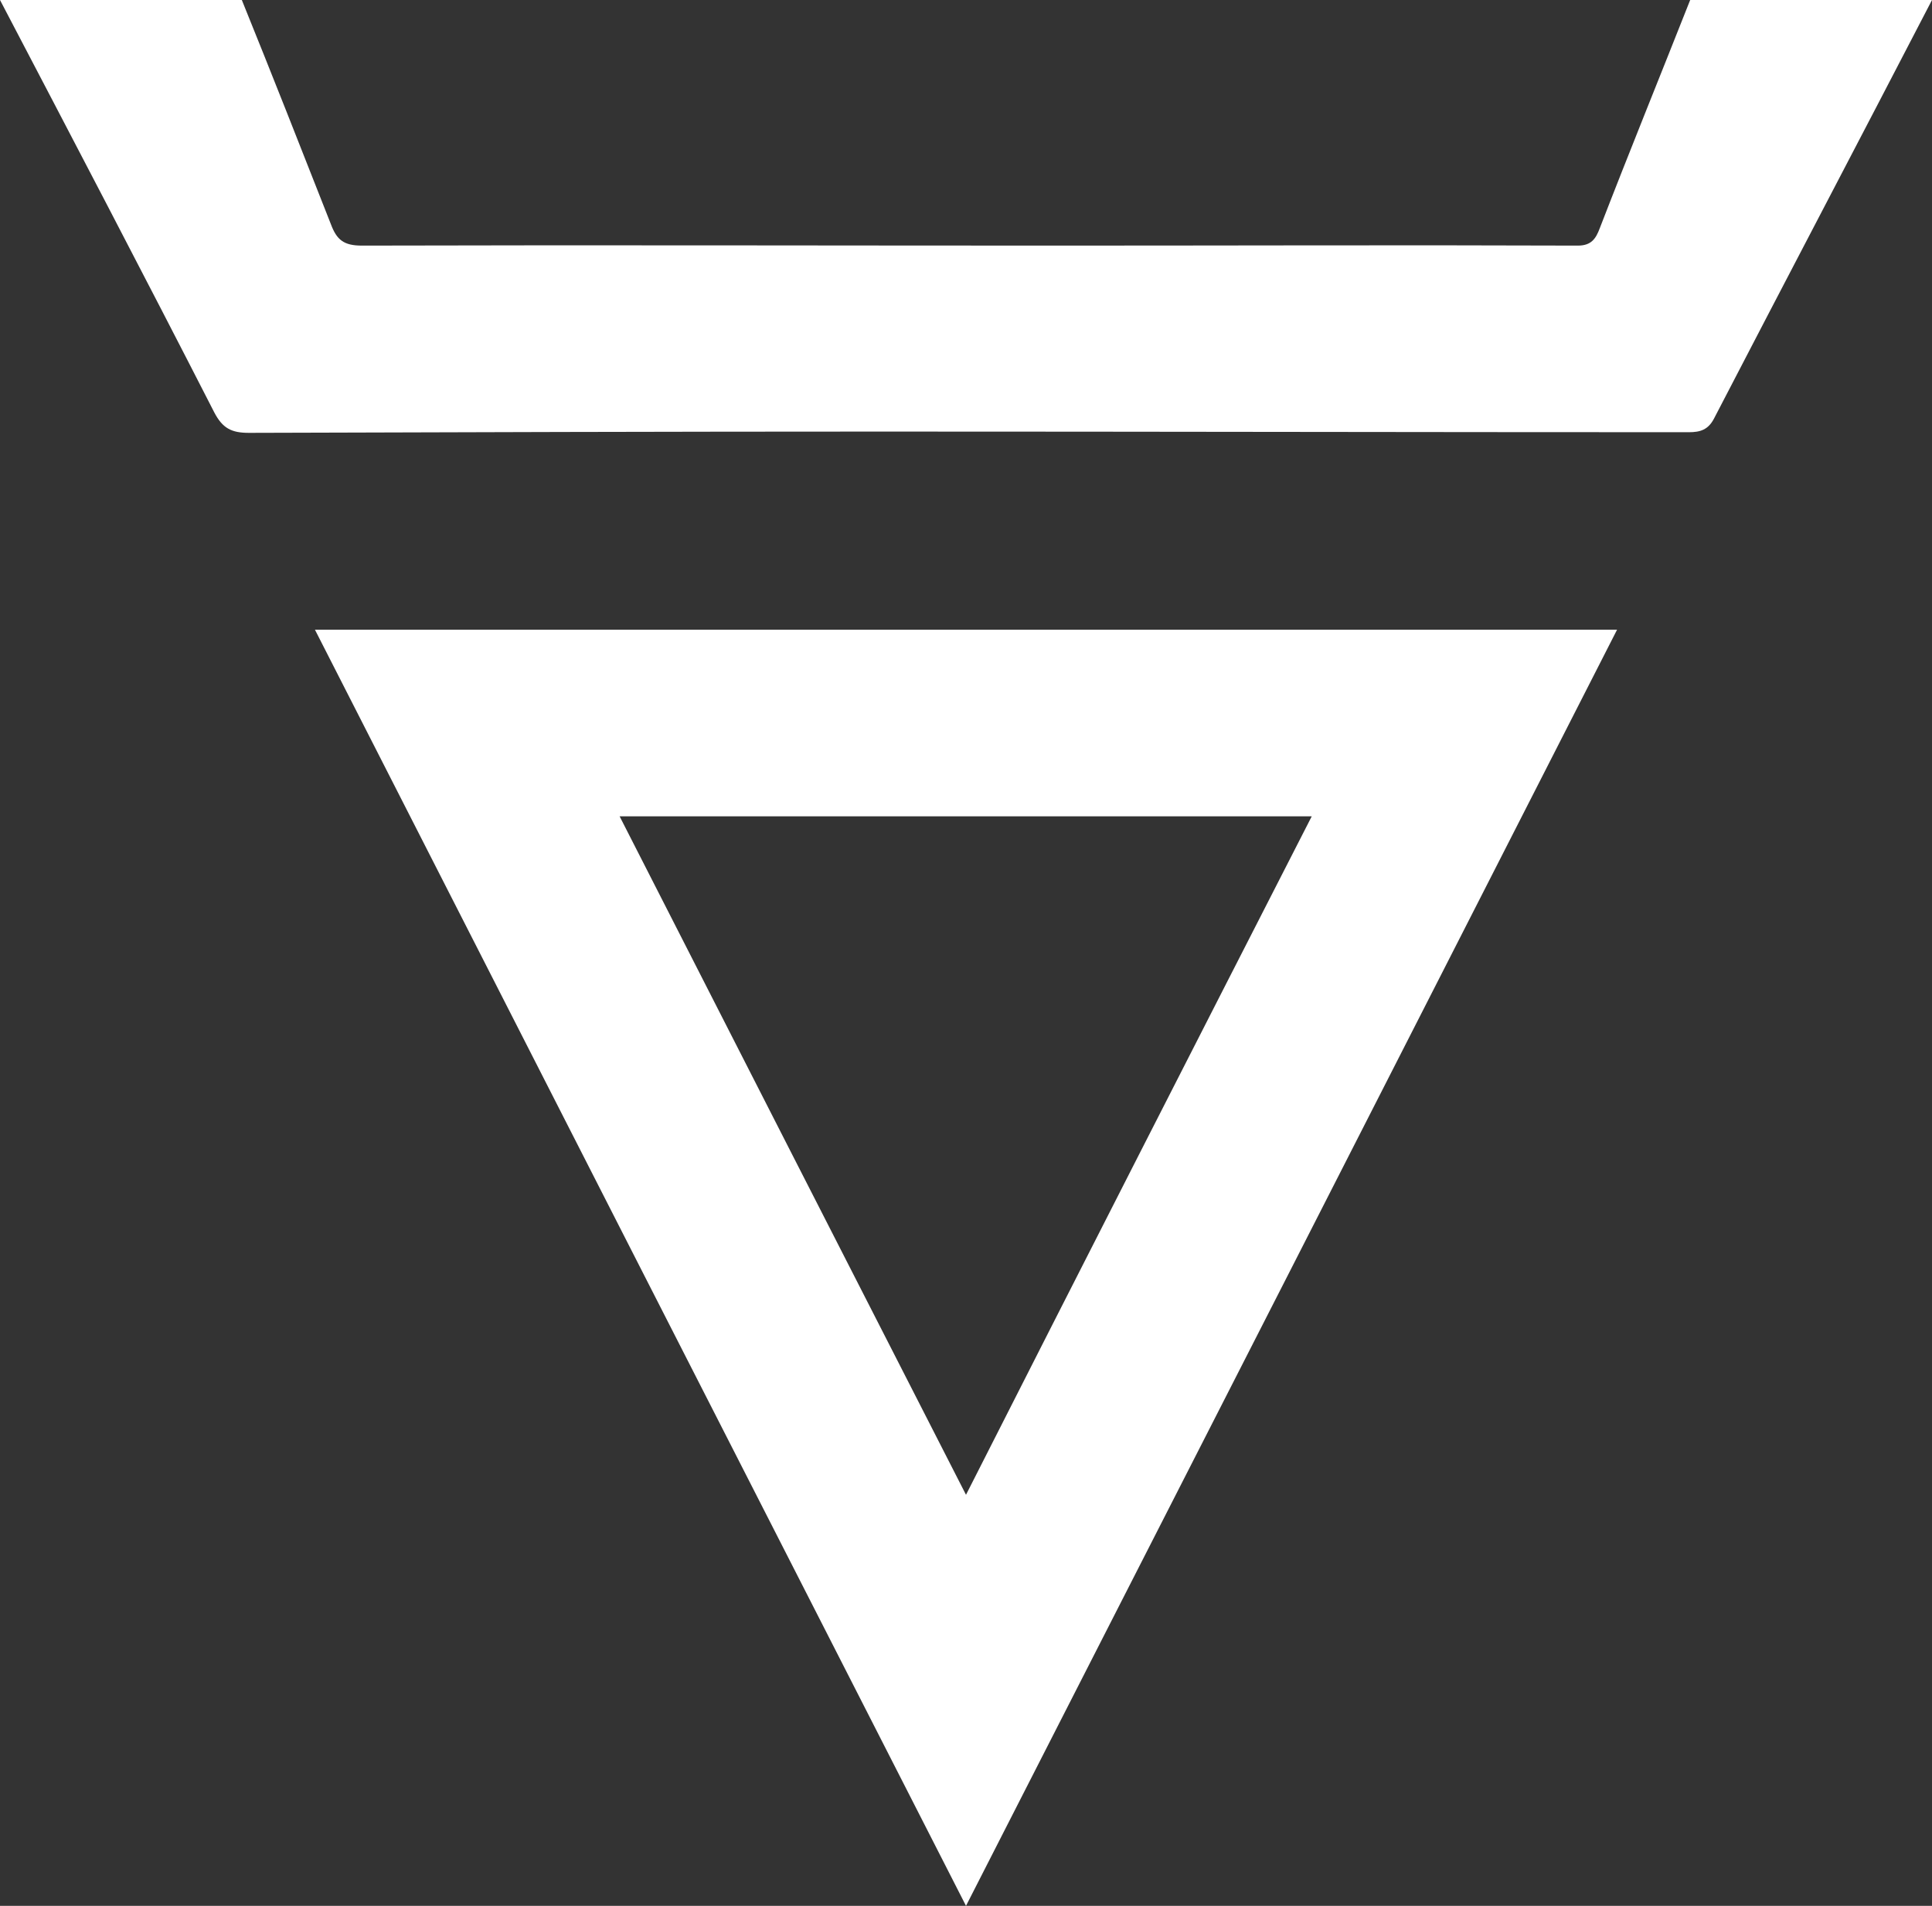
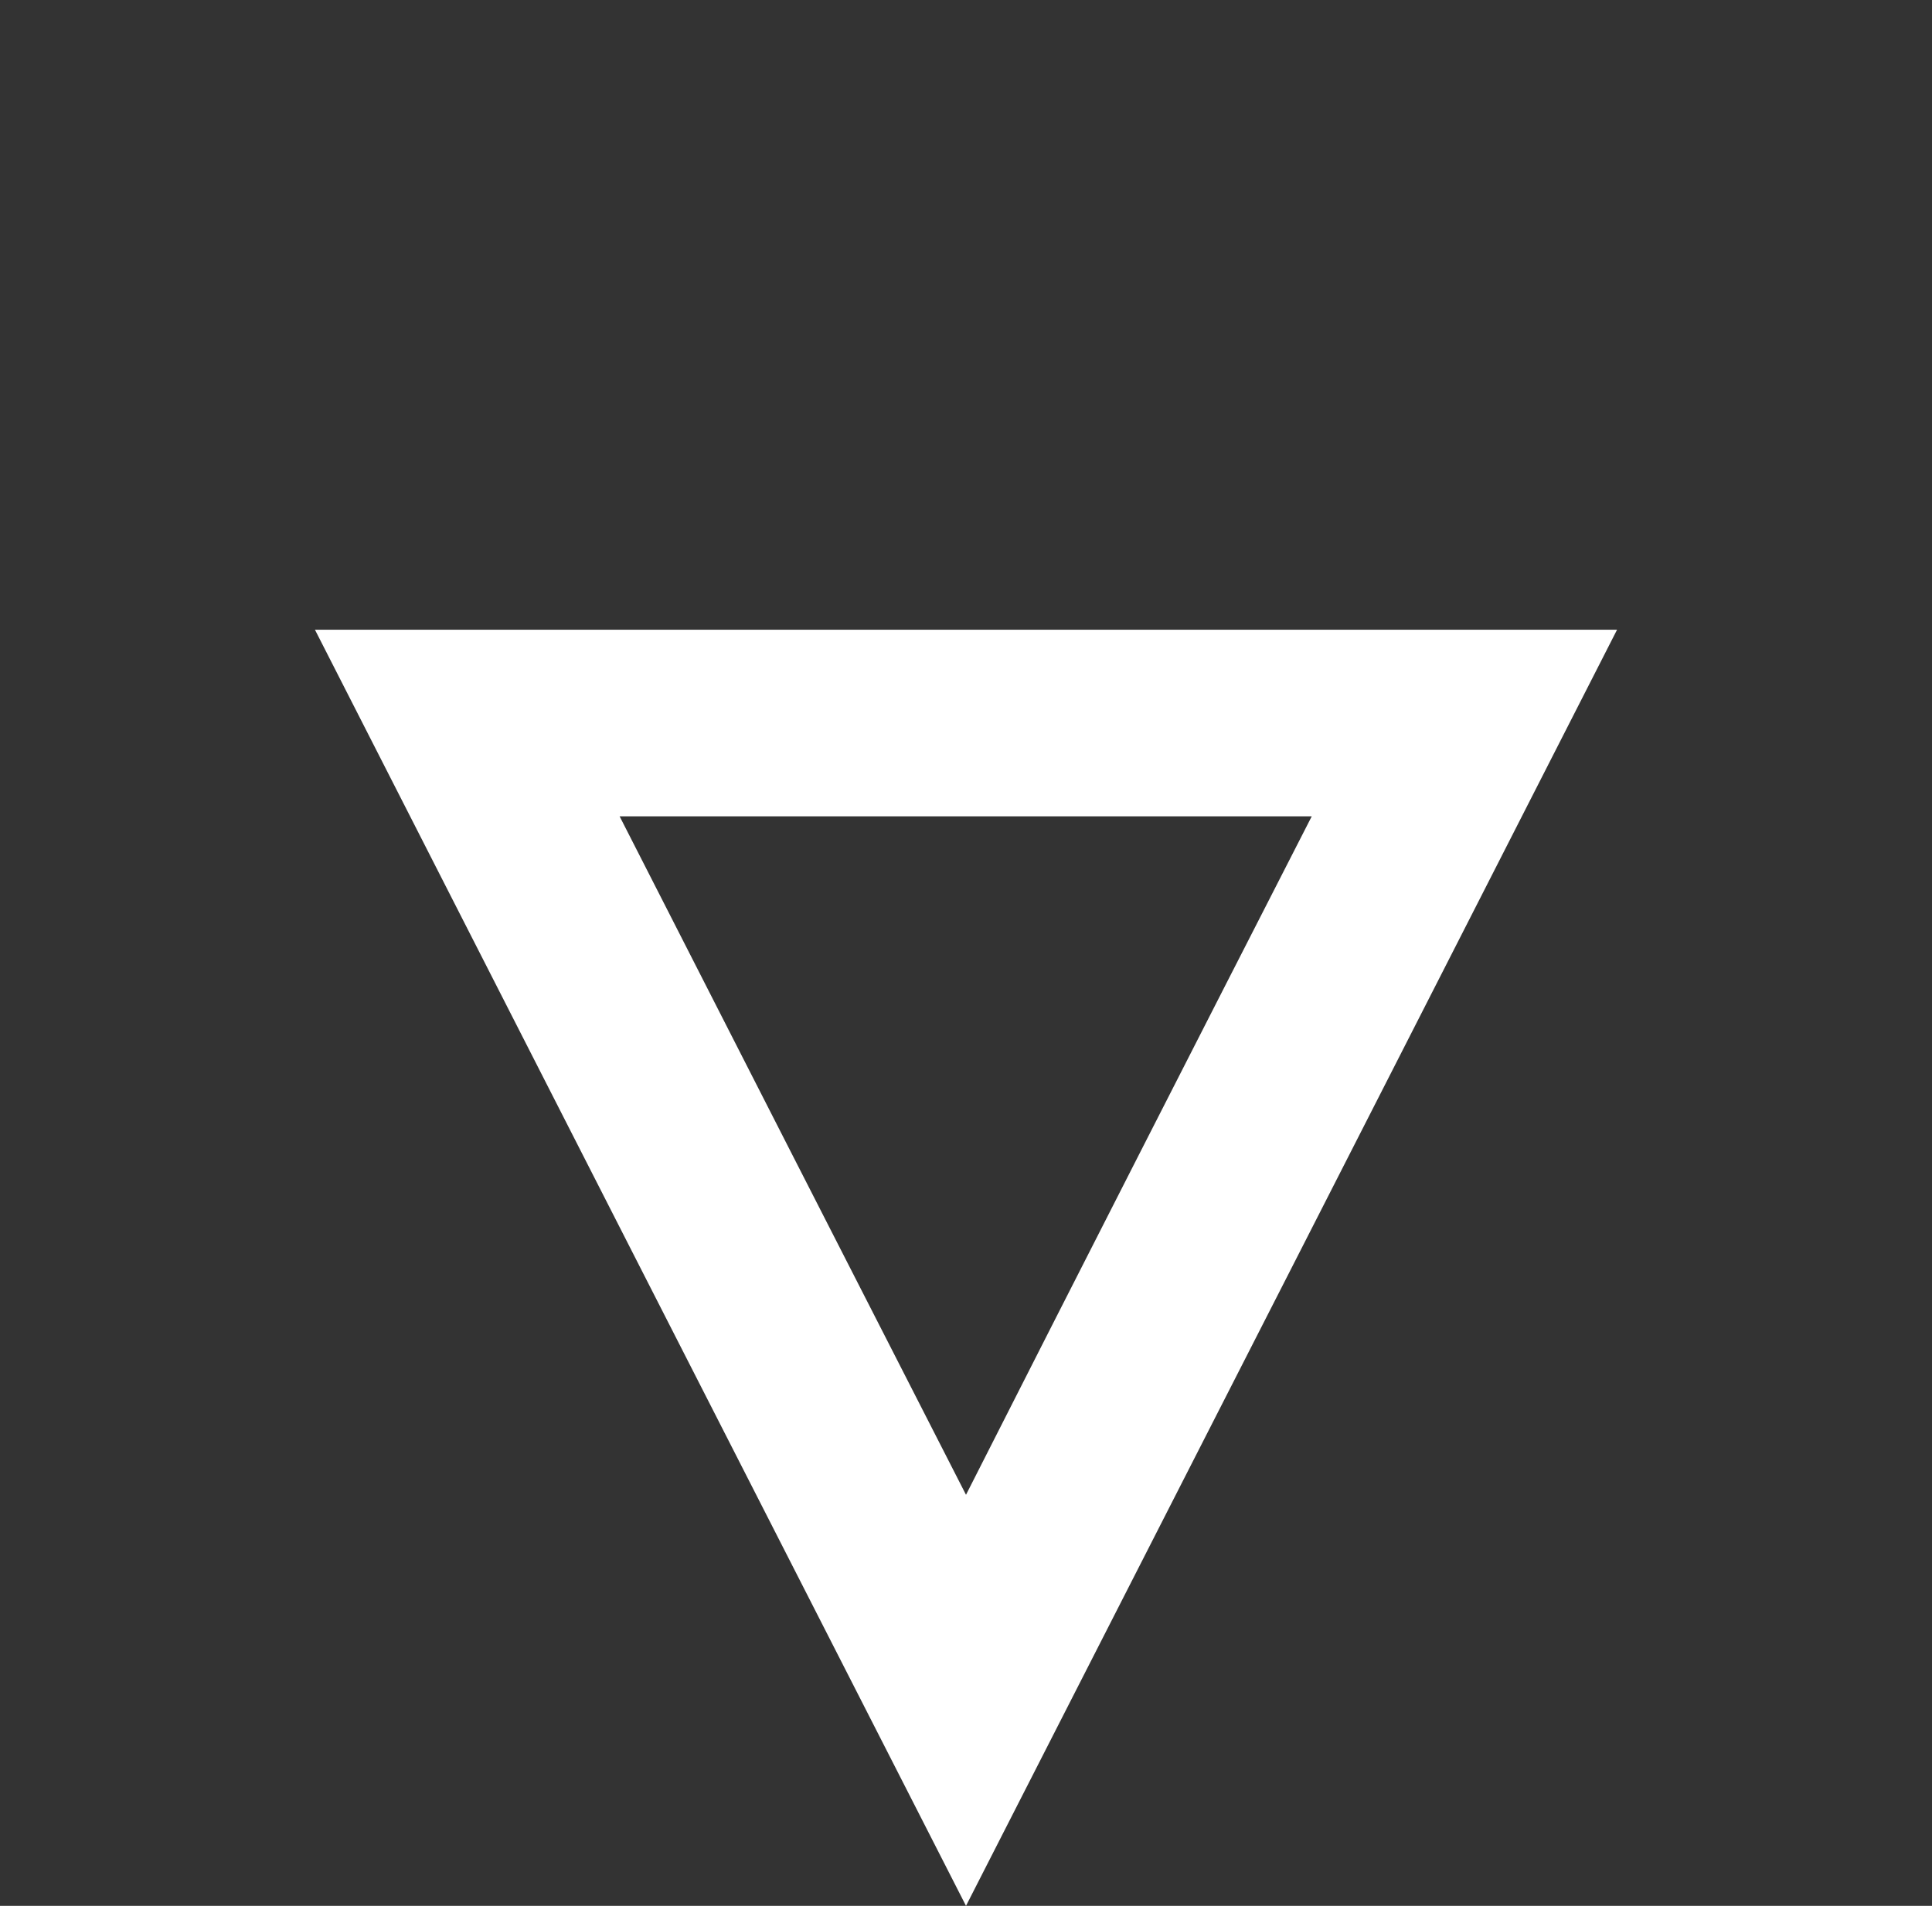
<svg xmlns="http://www.w3.org/2000/svg" id="Layer_1" x="0px" y="0px" viewBox="0 0 301.2 297.2" style="enable-background:new 0 0 301.2 297.2;" xml:space="preserve">
  <rect x="0" y="0" width="301.2" height="297.2" fill="#333333" stroke="none" />
  <style type="text/css">	.st0{fill:#FFFFFF;}</style>
  <g>
-     <path class="st0" d="M263.5,0c-4.7,11.9-9.5,23.7-14.1,35.6c-0.6,1.6-1.3,2.7-3.4,2.7c-27-0.1-54,0-80.9,0  c-36.2,0-72.5-0.1-108.7,0c-2.8,0-3.9-0.9-4.8-3.3c-4.6-11.7-9.2-23.4-13.9-35H0c11.2,21.4,22.4,42.8,33.4,64.3  c1.3,2.5,2.7,3.2,5.4,3.2c32.8-0.1,65.6-0.2,98.4-0.2c42,0,84.1,0.1,126.1,0.1c1.8,0,3-0.4,3.9-2.1c11.3-21.8,22.7-43.5,34-65.3  H263.5z" />
    <path class="st0" d="M150.6,297.2c34-66.6,67.6-132.5,101.5-199c-67.9,0-135.3,0-203,0C82.9,164.5,116.6,230.6,150.6,297.2z   M150.6,233.1c-18.2-35.6-36-70.5-54-105.8c36.1,0,71.7,0,107.9,0C186.5,162.5,168.7,197.4,150.6,233.1z" />
  </g>
</svg>